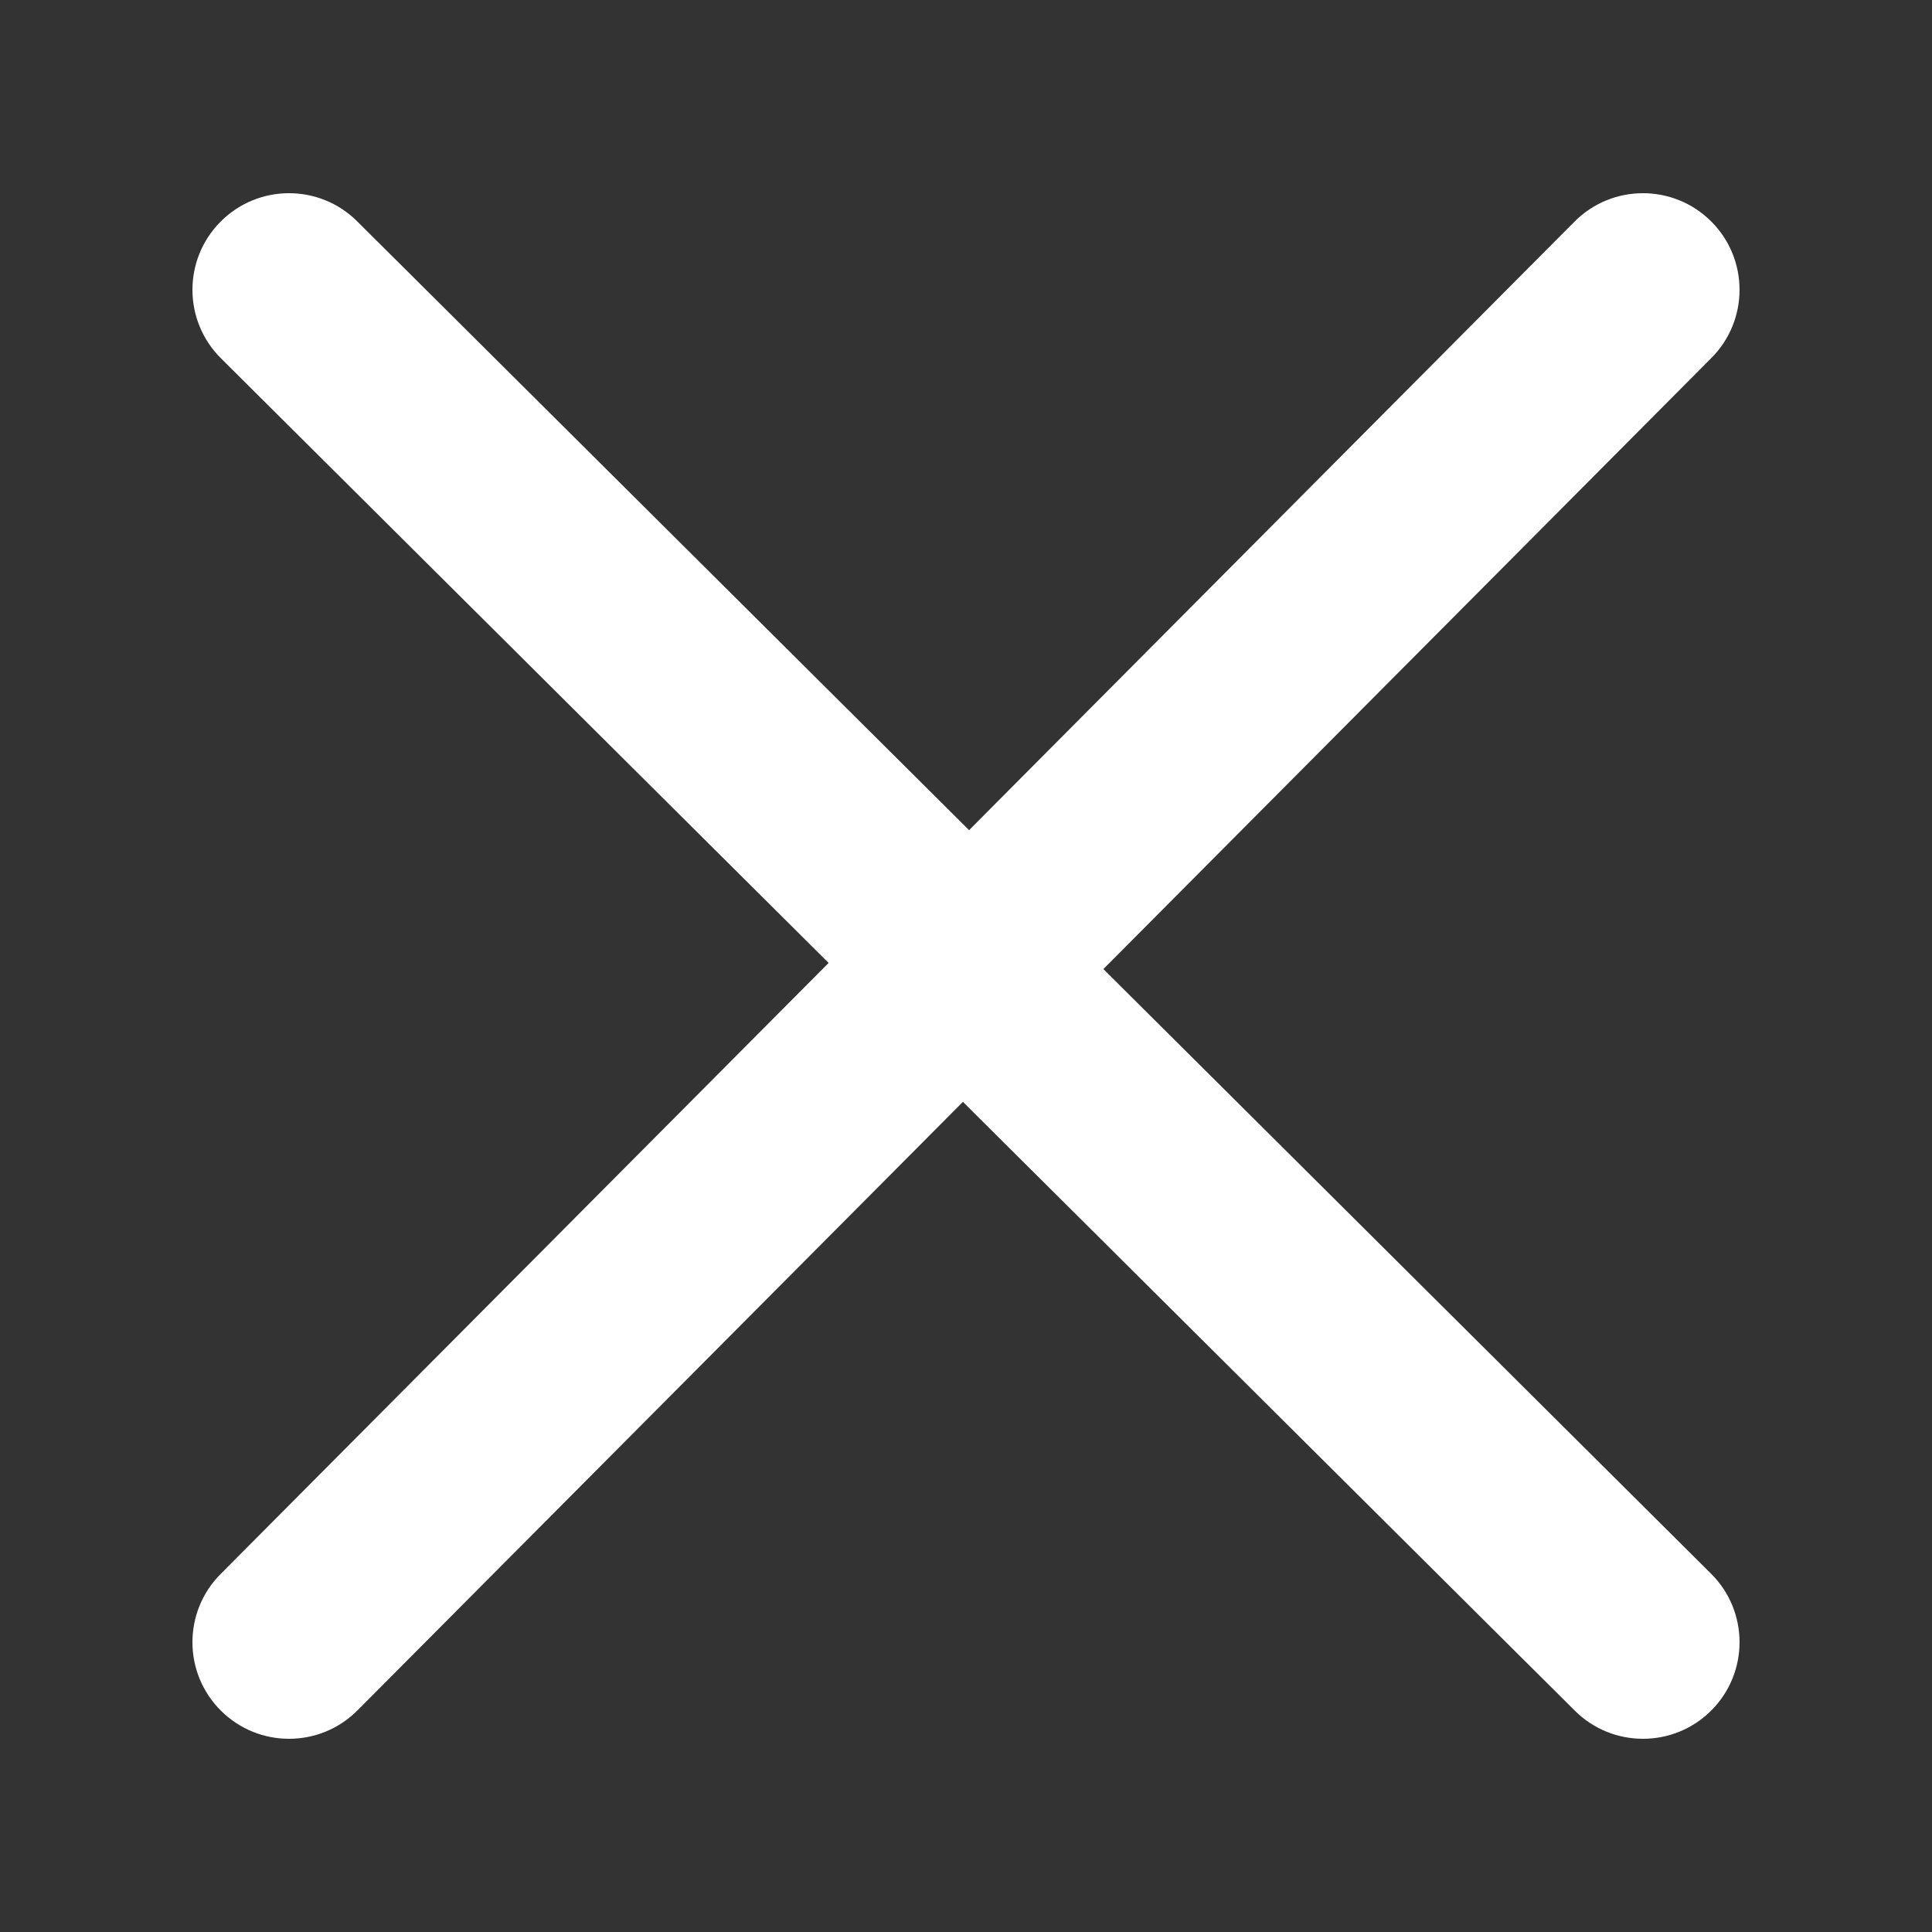
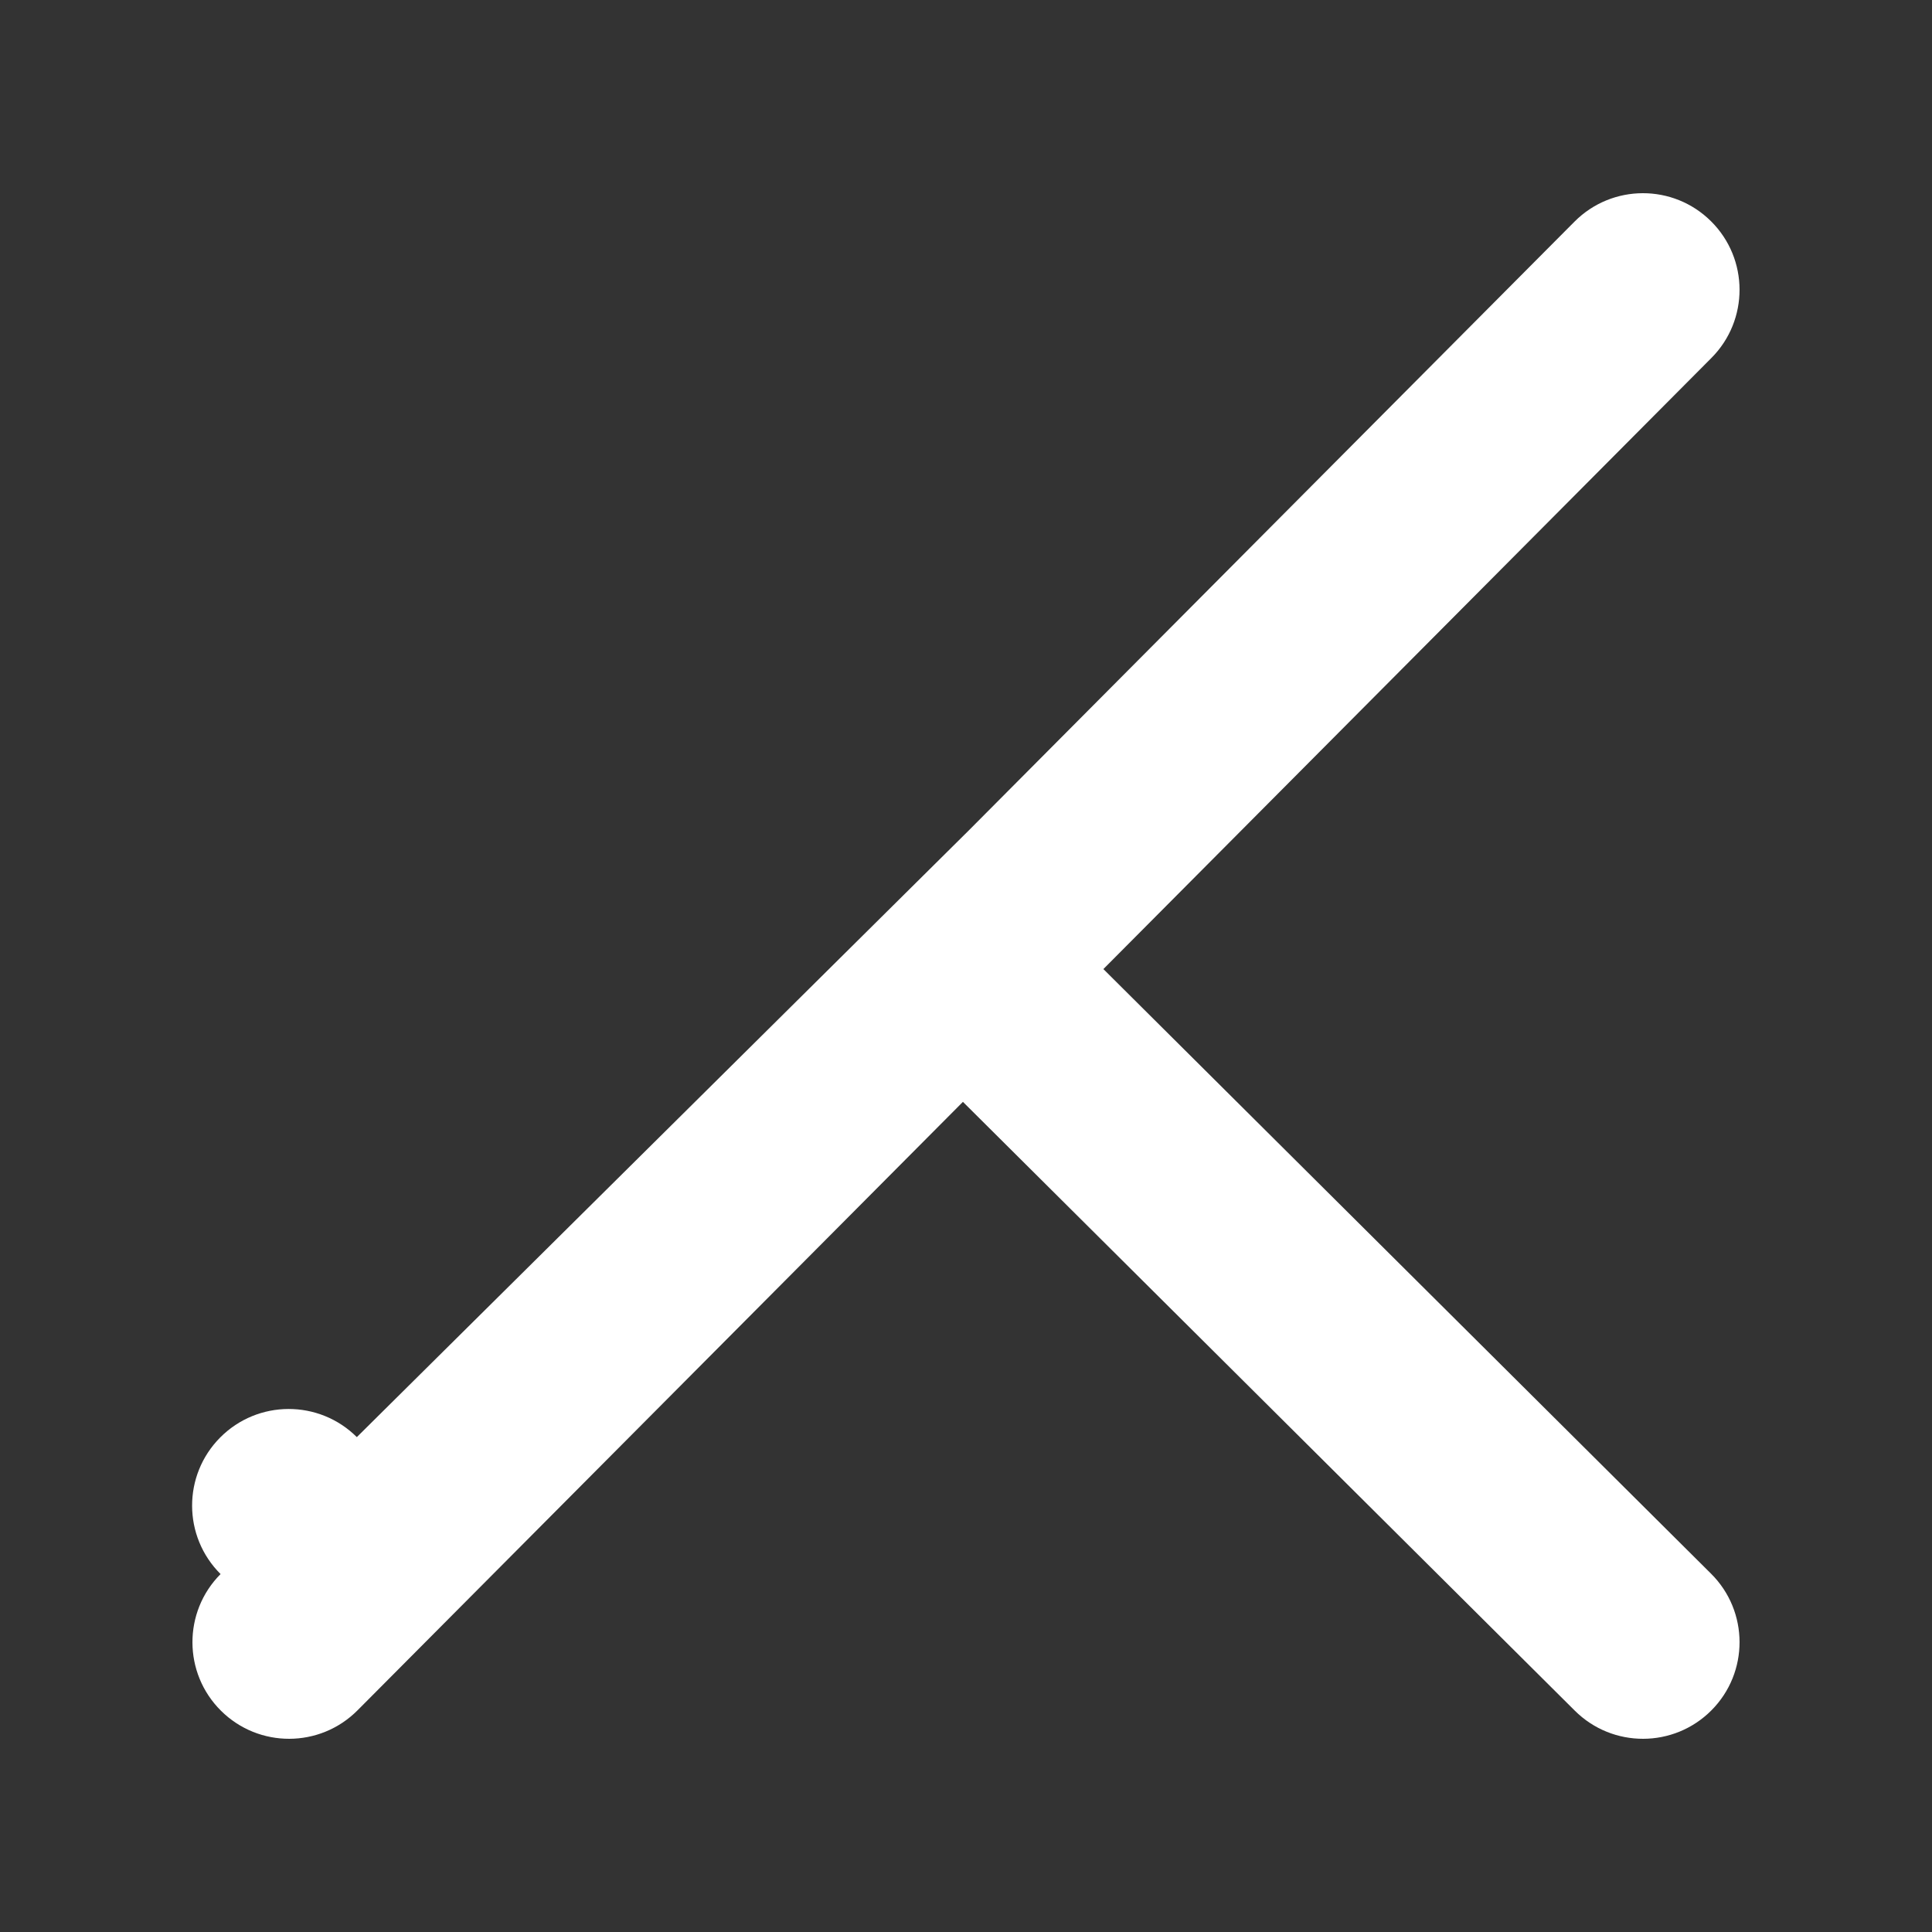
<svg xmlns="http://www.w3.org/2000/svg" t="1542505673926" class="icon" style="" viewBox="0 0 1024 1024" version="1.1" p-id="1890" width="128" height="128">
  <rect x="0" y="0" width="1024" height="1024" fill="#333333" stroke="none" />
  <defs>
    <style type="text/css" />
  </defs>
-   <path d="M510.37 584.01L189.495 906.512c-19.945 20.045-52.362 20.126-72.407 0.182-20.045-19.944-20.126-52.362-0.182-72.408l322.281-323.914-322.098-320.478c-20.045-19.944-20.127-52.362-0.184-72.407 19.944-20.045 52.362-20.128 72.407-0.183L513.629 439.99l320.877-322.504c19.945-20.045 52.362-20.126 72.407-0.182 20.045 19.944 20.126 52.362 0.182 72.408L584.814 513.627l322.098 320.478c20.045 19.944 20.127 52.362 0.184 72.407-19.944 20.045-52.362 20.128-72.407 0.183L510.371 584.01z" fill="#ffffff" p-id="1891" />
+   <path d="M510.37 584.01L189.495 906.512c-19.945 20.045-52.362 20.126-72.407 0.182-20.045-19.944-20.126-52.362-0.182-72.408c-20.045-19.944-20.127-52.362-0.184-72.407 19.944-20.045 52.362-20.128 72.407-0.183L513.629 439.99l320.877-322.504c19.945-20.045 52.362-20.126 72.407-0.182 20.045 19.944 20.126 52.362 0.182 72.408L584.814 513.627l322.098 320.478c20.045 19.944 20.127 52.362 0.184 72.407-19.944 20.045-52.362 20.128-72.407 0.183L510.371 584.01z" fill="#ffffff" p-id="1891" />
</svg>